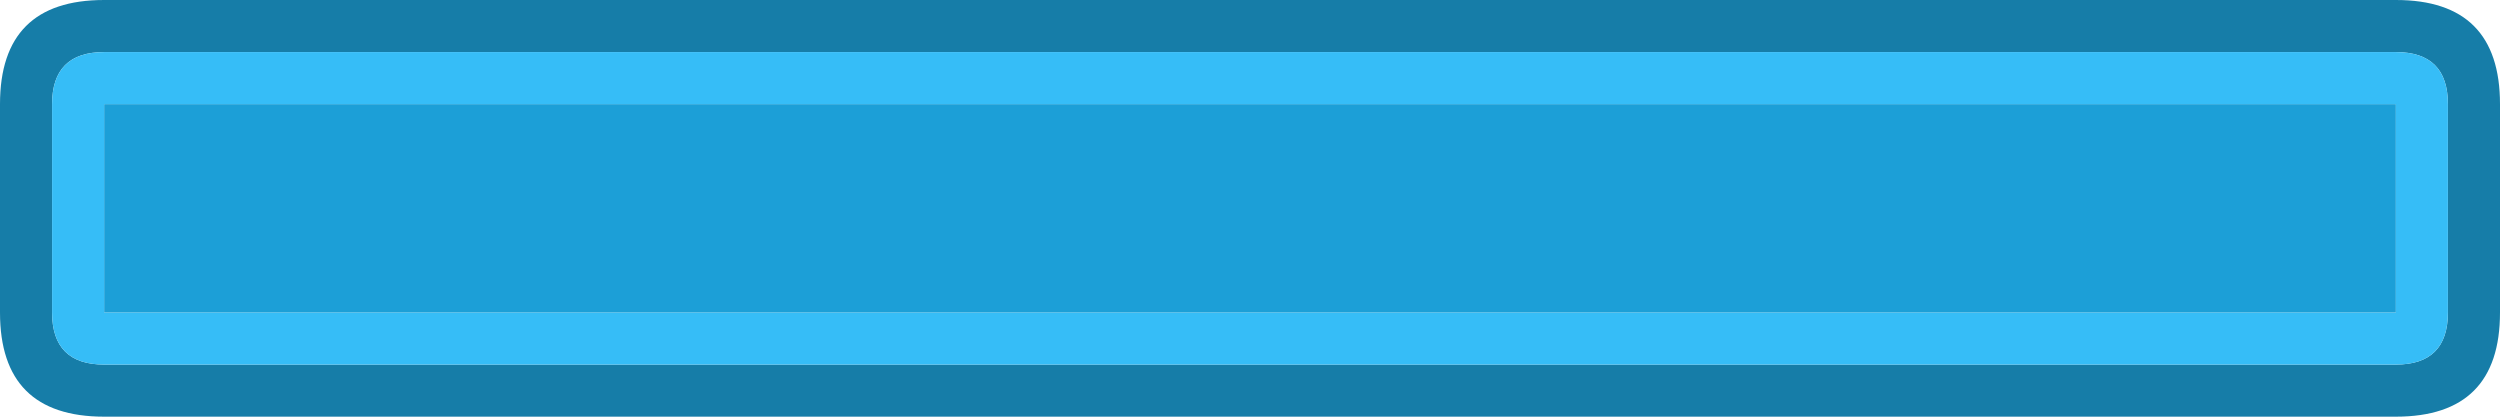
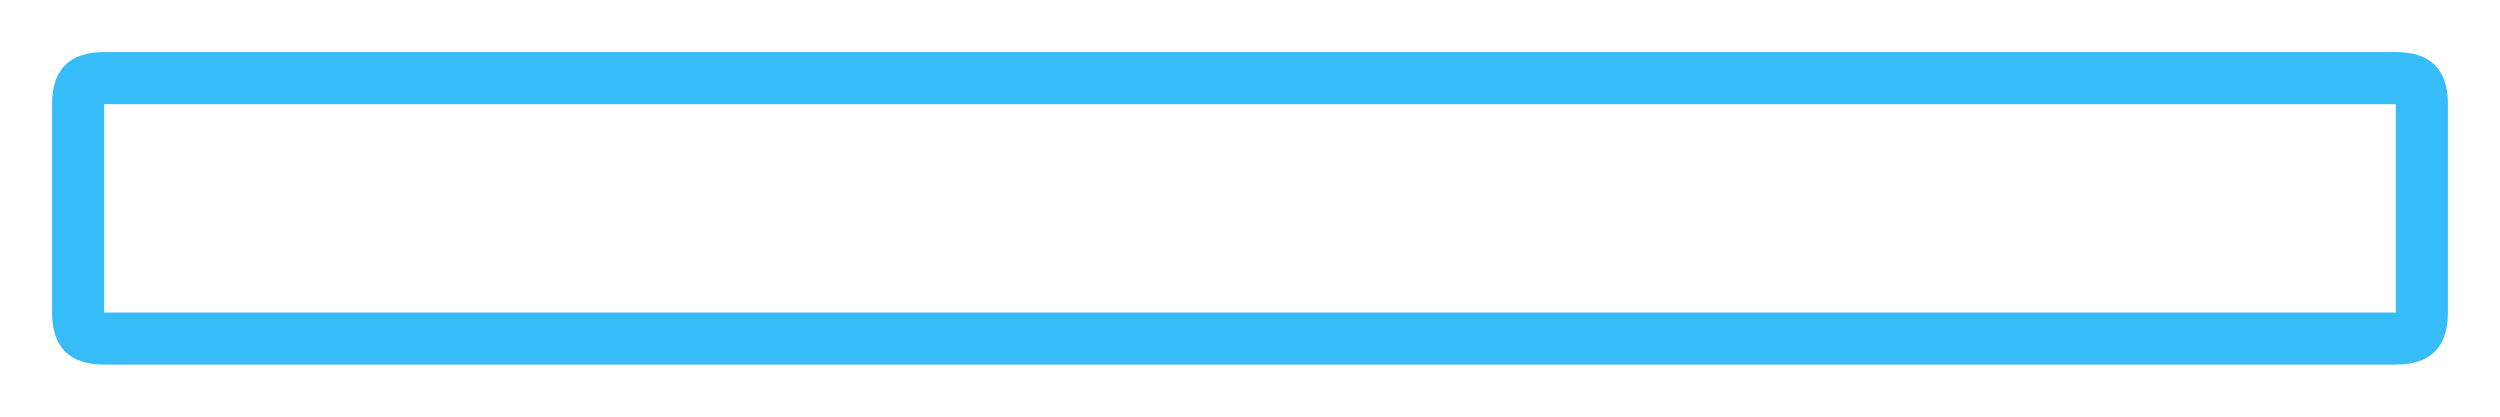
<svg xmlns="http://www.w3.org/2000/svg" width="96" height="16">
  <defs />
  <g>
-     <path stroke="none" fill="#167DA8" d="M94 4 Q94 2 92 2 L4 2 Q2 2 2 4 L2 12 Q2 14 4 14 L92 14 Q94 14 94 12 L94 4 M4 0 L92 0 Q96 0 96 4 L96 12 Q96 16 92 16 L4 16 Q0 16 0 12 L0 4 Q0 0 4 0" />
    <path stroke="none" fill="#36BDF7" d="M94 4 L94 12 Q94 14 92 14 L4 14 Q2 14 2 12 L2 4 Q2 2 4 2 L92 2 Q94 2 94 4 M4 4 L4 12 92 12 92 4 4 4" />
-     <path stroke="none" fill="#1C9FD7" d="M4 4 L92 4 92 12 4 12 4 4" />
  </g>
</svg>